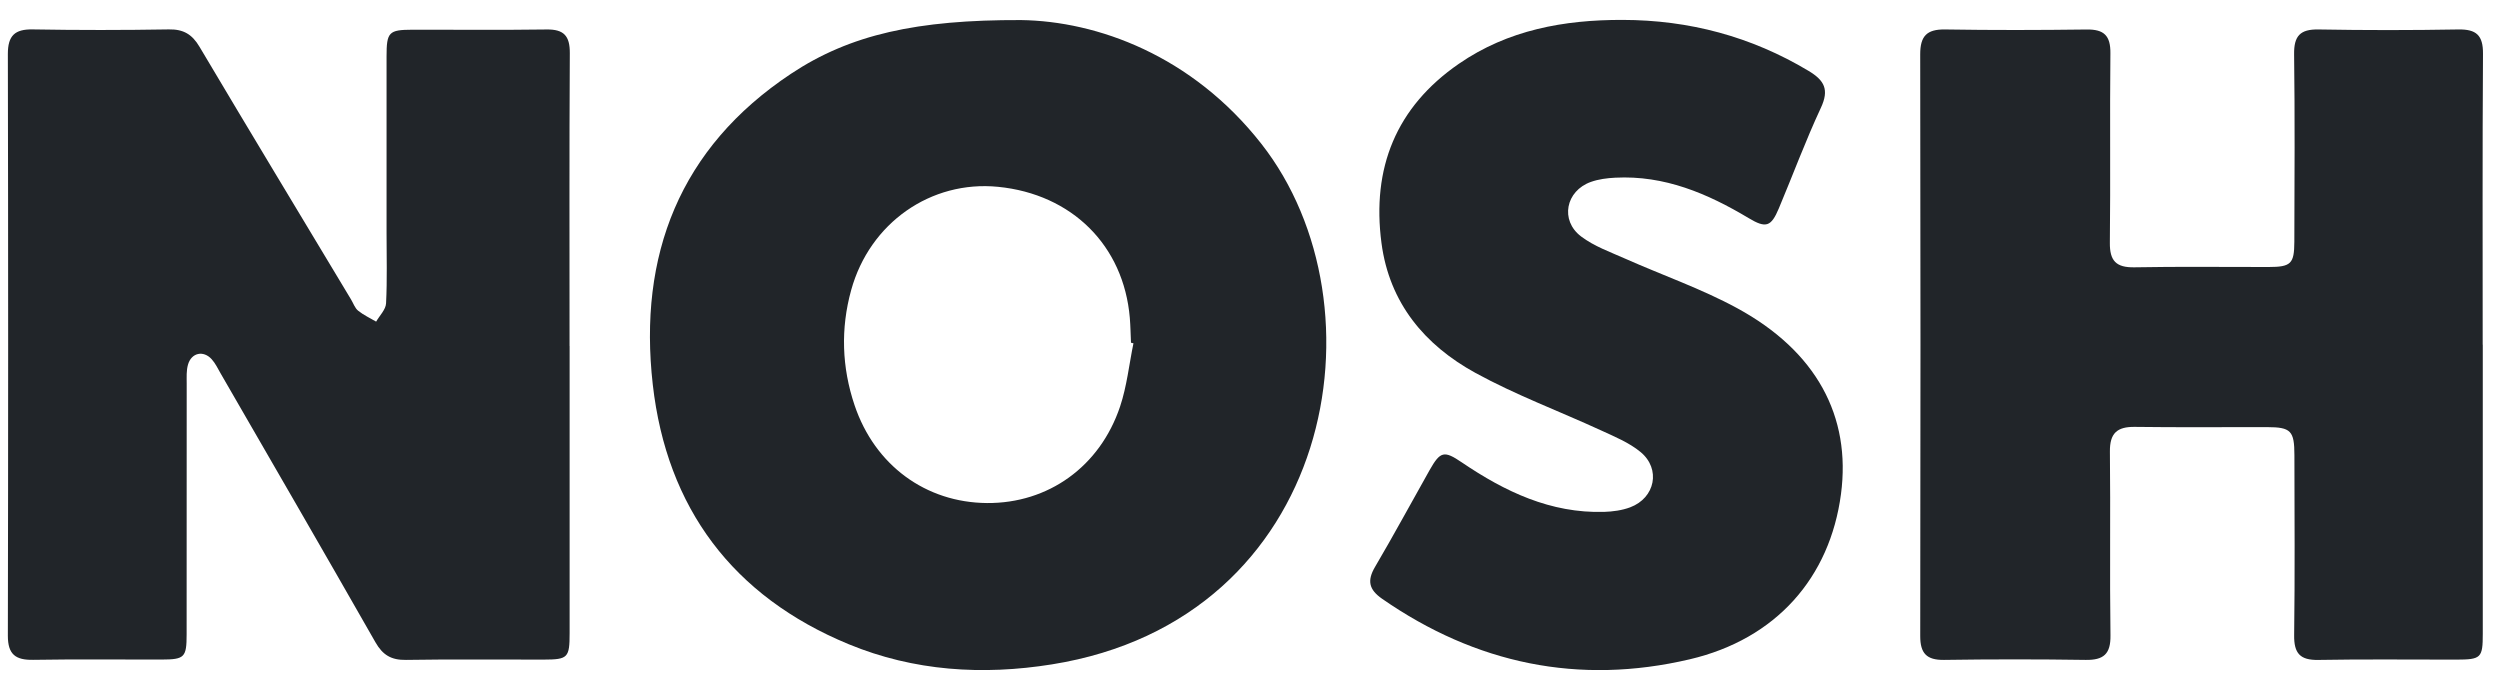
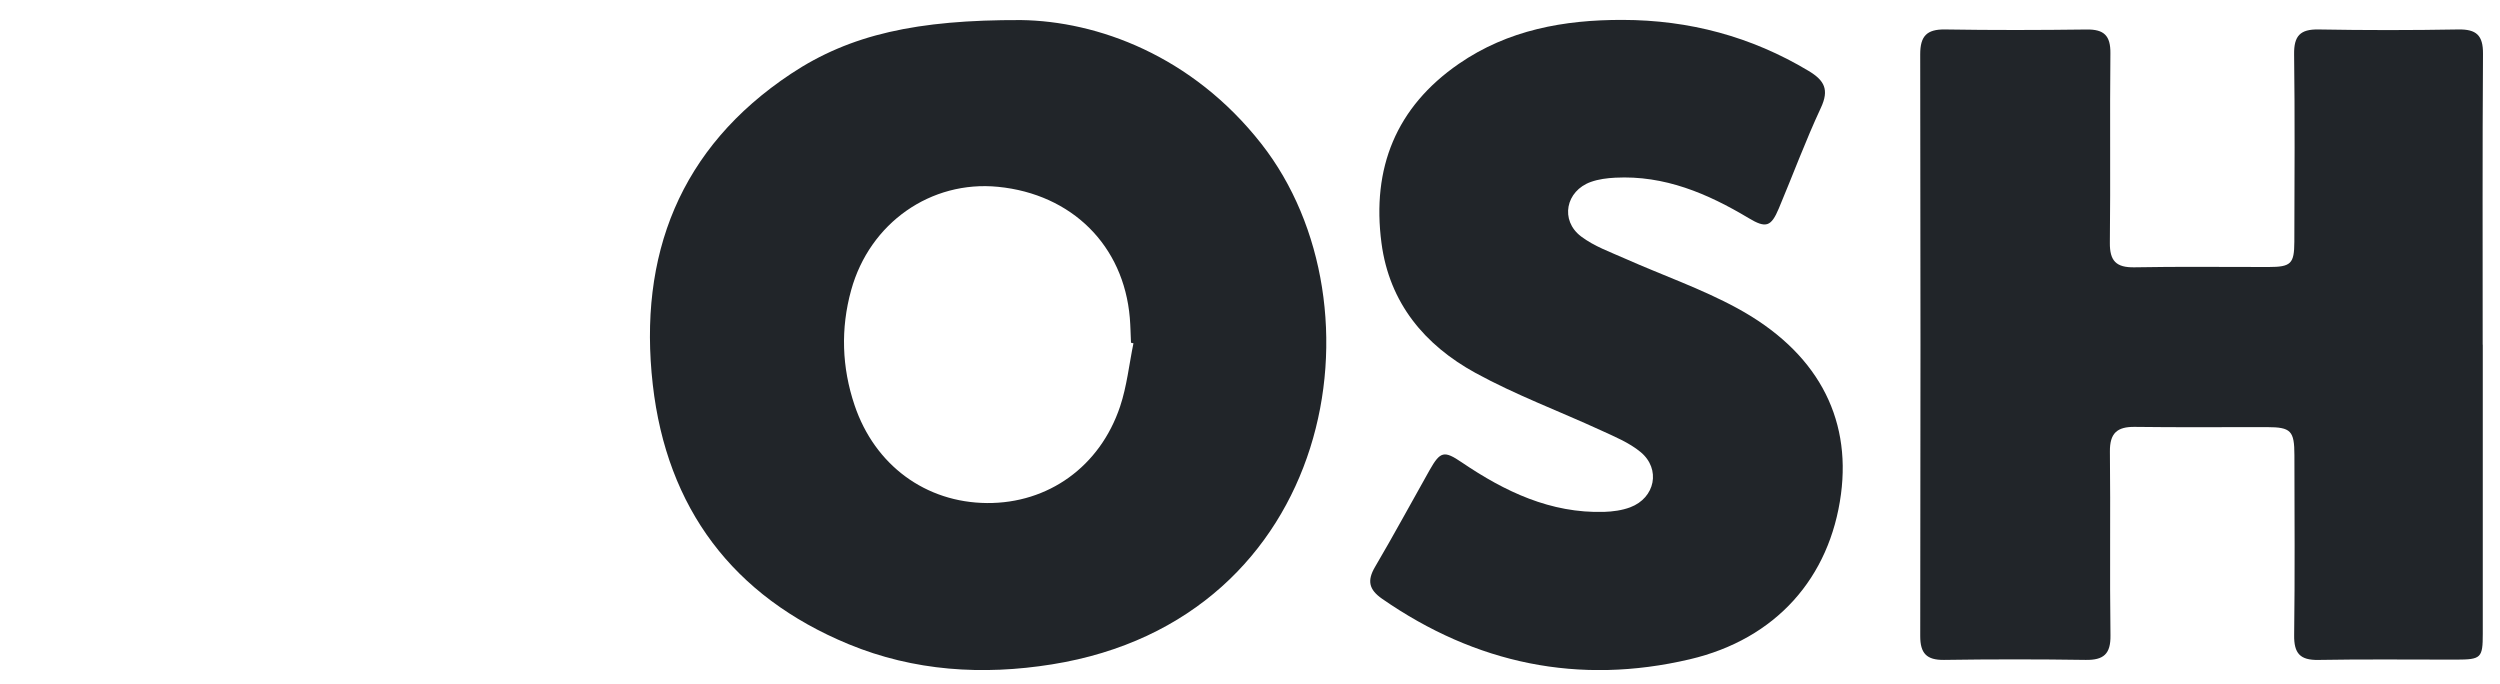
<svg xmlns="http://www.w3.org/2000/svg" fill="none" viewBox="0 0 106 29" height="29" width="106">
  <g clip-path="url(#clip0_4961_3449)">
-     <path fill="#212529" d="M24.152 14.67C24.152 18.728 24.152 22.785 24.152 26.843C24.152 27.889 24.081 27.964 23.059 27.967C21.111 27.972 19.16 27.947 17.212 27.98C16.59 27.99 16.226 27.772 15.919 27.233C13.749 23.429 11.553 19.639 9.362 15.846C9.24 15.636 9.135 15.407 8.975 15.231C8.624 14.844 8.116 14.955 7.972 15.457C7.898 15.71 7.916 15.993 7.916 16.261C7.913 19.805 7.916 23.348 7.913 26.892C7.913 27.874 7.827 27.962 6.853 27.965C5.039 27.97 3.225 27.946 1.412 27.977C0.662 27.991 0.333 27.751 0.333 26.957C0.35 18.733 0.35 10.511 0.333 2.288C0.333 1.515 0.623 1.232 1.392 1.247C3.313 1.281 5.236 1.279 7.158 1.247C7.78 1.235 8.146 1.455 8.46 1.985C10.585 5.565 12.741 9.129 14.884 12.697C14.982 12.86 15.047 13.062 15.185 13.174C15.415 13.359 15.691 13.486 15.948 13.637C16.096 13.379 16.356 13.127 16.369 12.862C16.42 11.863 16.39 10.861 16.39 9.861C16.39 7.372 16.39 4.884 16.39 2.395C16.39 1.36 16.483 1.263 17.485 1.26C19.38 1.255 21.275 1.278 23.17 1.25C23.905 1.238 24.165 1.517 24.16 2.255C24.136 6.393 24.149 10.532 24.149 14.67H24.152Z" />
    <path fill="#212529" d="M43.289 0.851C46.513 0.895 50.54 2.342 53.486 6.103C58.873 12.978 56.565 26.257 44.599 28.17C41.661 28.64 38.753 28.458 35.983 27.314C31.068 25.284 28.272 21.535 27.678 16.308C27.057 10.838 28.81 6.267 33.538 3.128C36.048 1.461 38.883 0.836 43.289 0.851ZM48.058 14.556L47.954 14.531C47.938 14.18 47.933 13.827 47.904 13.477C47.645 10.412 45.453 8.232 42.318 7.921C39.475 7.64 36.877 9.445 36.089 12.303C35.638 13.933 35.693 15.576 36.233 17.179C37.091 19.73 39.251 21.309 41.848 21.329C44.438 21.348 46.635 19.792 47.492 17.235C47.78 16.374 47.874 15.45 48.058 14.556Z" />
    <path fill="#212529" d="M105.27 14.616C105.27 18.702 105.271 22.786 105.27 26.872C105.27 27.898 105.198 27.965 104.149 27.968C102.2 27.971 100.25 27.945 98.302 27.981C97.519 27.996 97.262 27.7 97.272 26.93C97.306 24.388 97.287 21.844 97.283 19.302C97.282 18.263 97.134 18.113 96.125 18.11C94.256 18.105 92.389 18.126 90.52 18.1C89.764 18.089 89.452 18.367 89.46 19.148C89.489 21.745 89.448 24.343 89.484 26.939C89.496 27.726 89.198 27.991 88.435 27.98C86.433 27.95 84.427 27.95 82.425 27.98C81.687 27.989 81.417 27.7 81.418 26.971C81.431 18.747 81.433 10.522 81.417 2.299C81.417 1.529 81.697 1.238 82.469 1.249C84.471 1.282 86.477 1.277 88.479 1.251C89.209 1.241 89.489 1.511 89.481 2.255C89.452 4.932 89.489 7.611 89.458 10.29C89.45 11.064 89.725 11.348 90.502 11.334C92.397 11.298 94.292 11.324 96.187 11.321C97.135 11.319 97.277 11.188 97.28 10.251C97.288 7.599 97.305 4.948 97.27 2.297C97.261 1.523 97.526 1.236 98.303 1.249C100.279 1.285 102.256 1.284 104.232 1.249C104.996 1.236 105.286 1.495 105.279 2.282C105.252 6.394 105.266 10.506 105.266 14.618L105.27 14.616Z" />
    <path fill="#212529" d="M68.799 0.844C71.623 0.849 74.25 1.548 76.682 3.005C77.358 3.41 77.565 3.801 77.205 4.572C76.555 5.967 76.02 7.415 75.423 8.835C75.094 9.619 74.875 9.687 74.143 9.248C72.399 8.204 70.574 7.426 68.486 7.534C68.139 7.552 67.778 7.597 67.454 7.713C66.386 8.092 66.135 9.344 67.04 10.027C67.588 10.442 68.272 10.684 68.912 10.969C70.491 11.671 72.14 12.242 73.653 13.065C77.013 14.892 78.493 17.652 78.058 20.946C77.589 24.493 75.304 27.096 71.646 27.954C66.94 29.059 62.578 28.148 58.601 25.388C58.045 25.001 57.956 24.623 58.302 24.036C59.097 22.685 59.841 21.304 60.613 19.937C61.07 19.129 61.23 19.095 61.986 19.609C63.808 20.843 65.742 21.769 68.011 21.704C68.383 21.692 68.773 21.64 69.12 21.51C70.179 21.113 70.431 19.885 69.559 19.165C69.071 18.762 68.448 18.509 67.863 18.239C66.096 17.426 64.262 16.745 62.562 15.813C60.407 14.632 58.91 12.849 58.575 10.307C58.156 7.13 59.19 4.544 61.854 2.706C63.938 1.268 66.317 0.837 68.799 0.844Z" />
  </g>
  <defs>
    <clipPath id="clip0_4961_3449">
      <rect transform="translate(0.333 0.844)" fill="white" height="27.564" width="104.949" />
    </clipPath>
  </defs>
</svg>